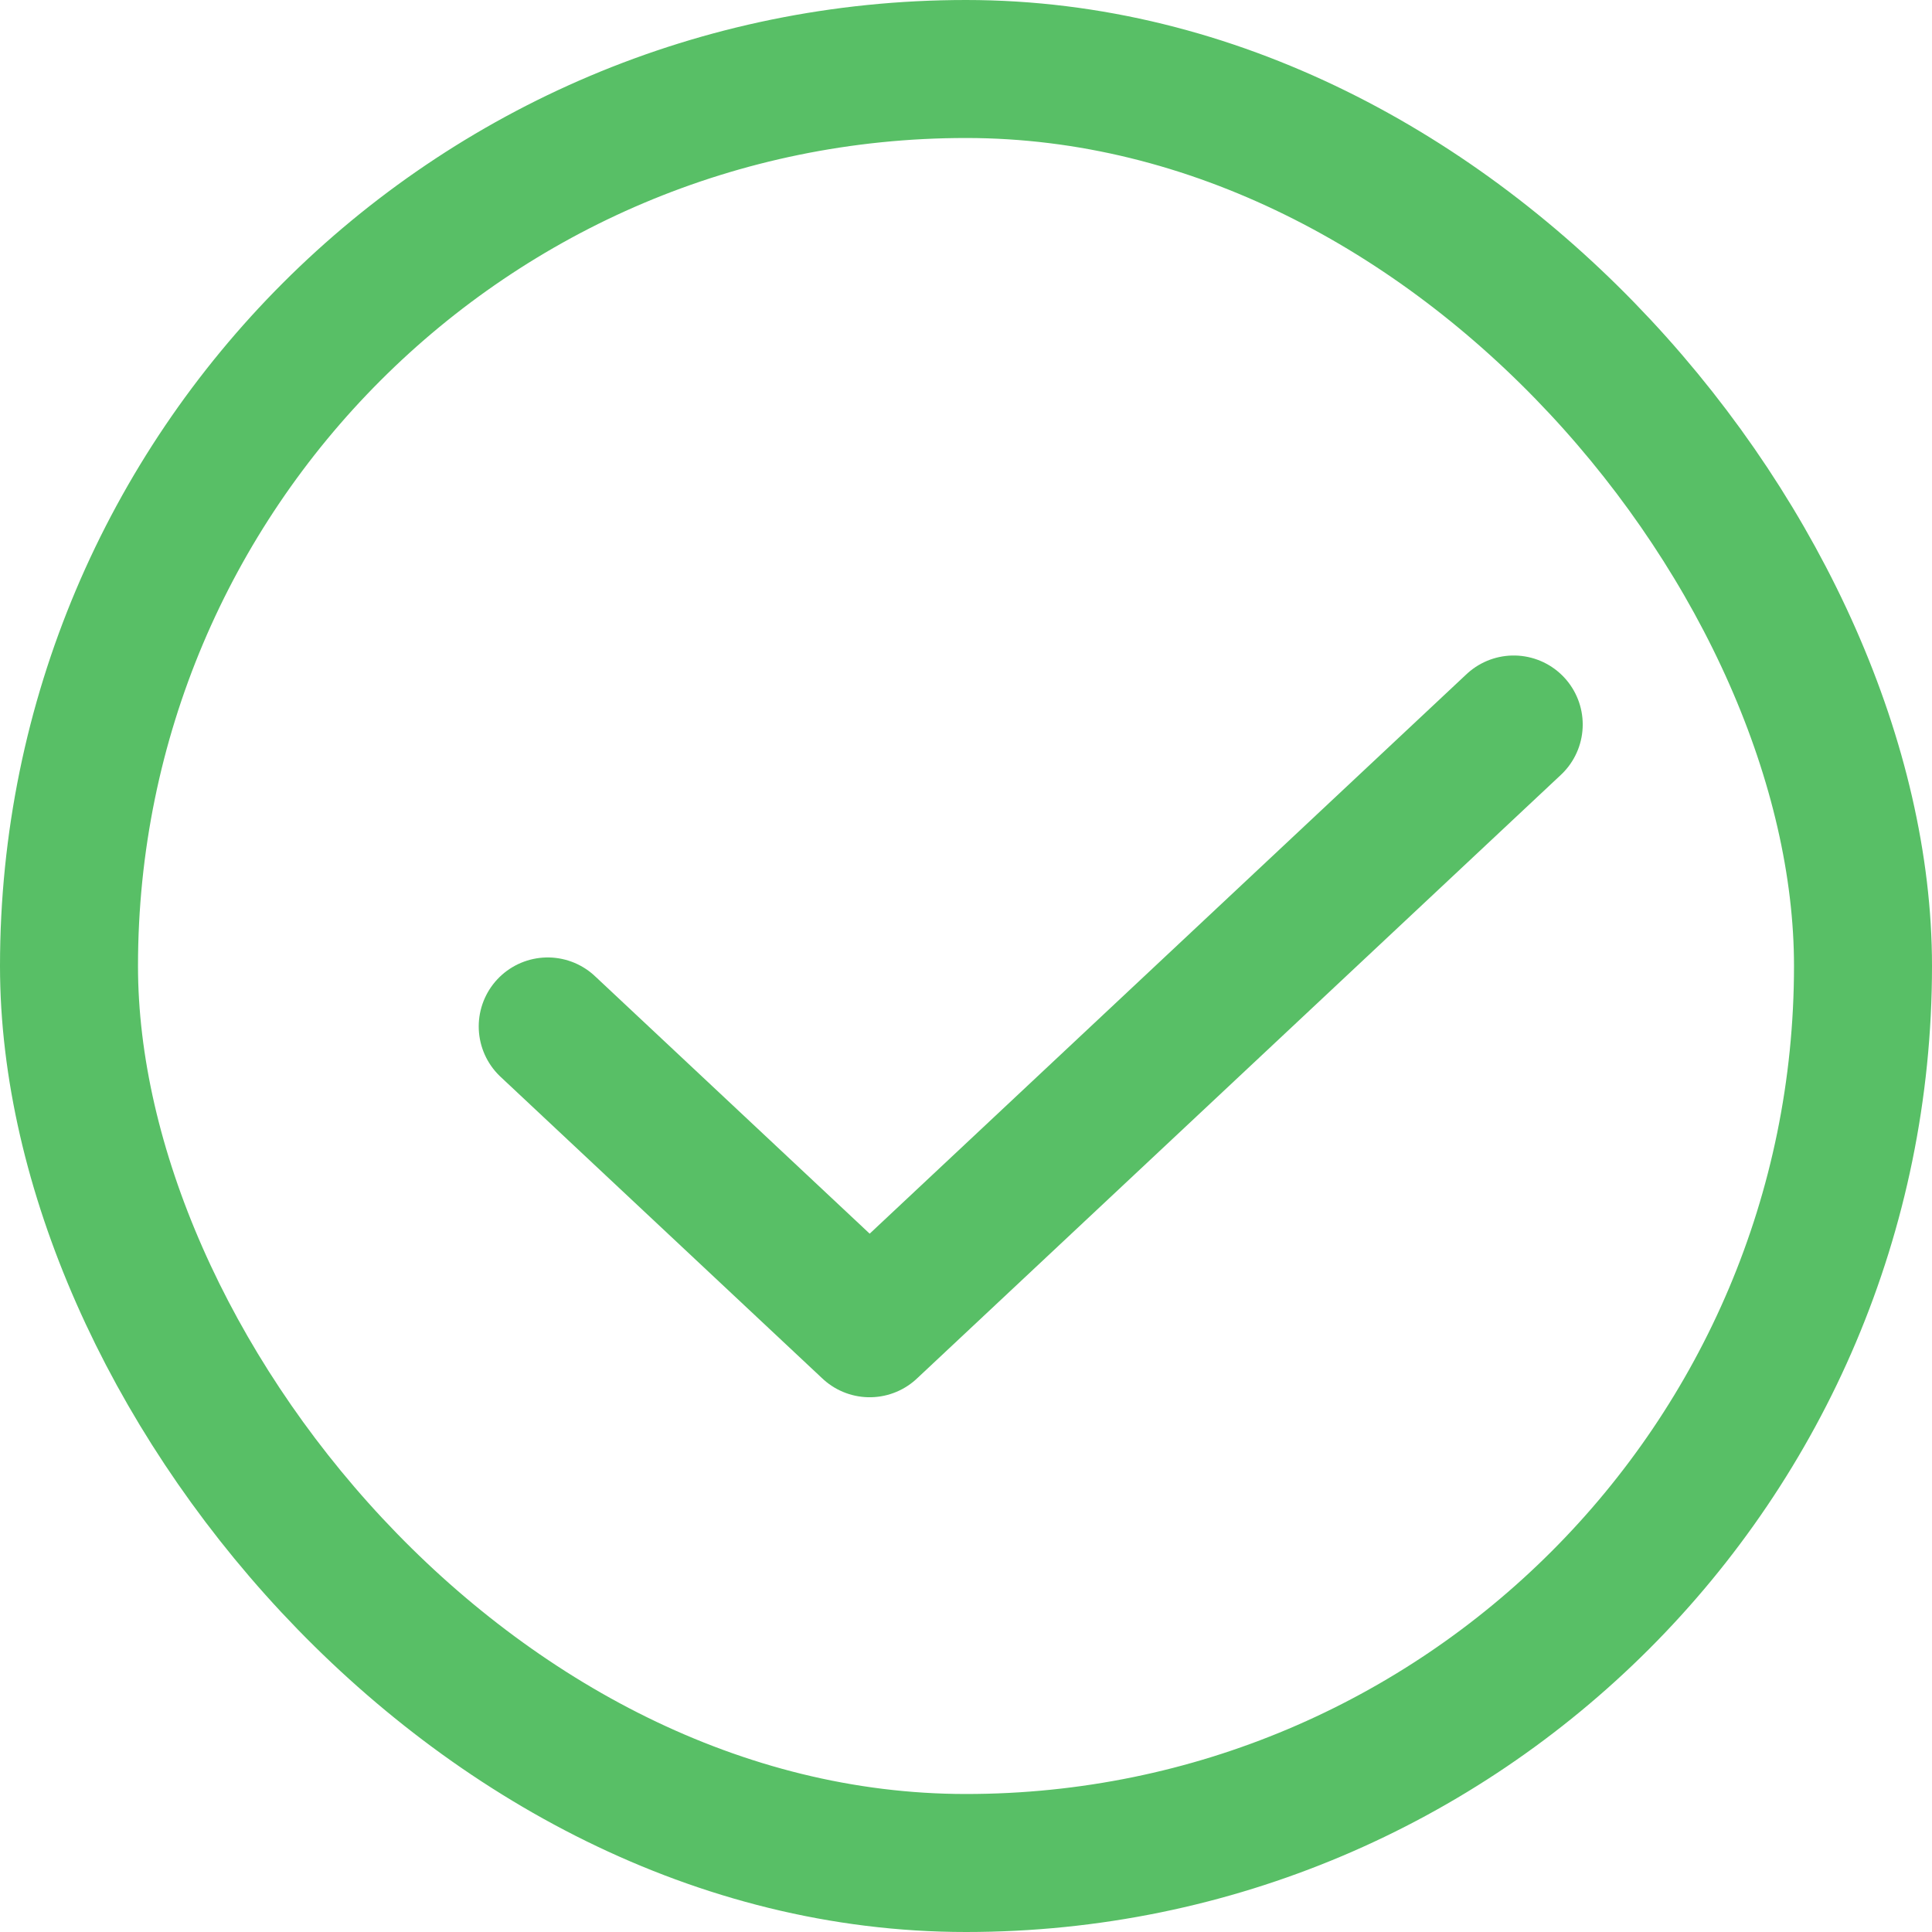
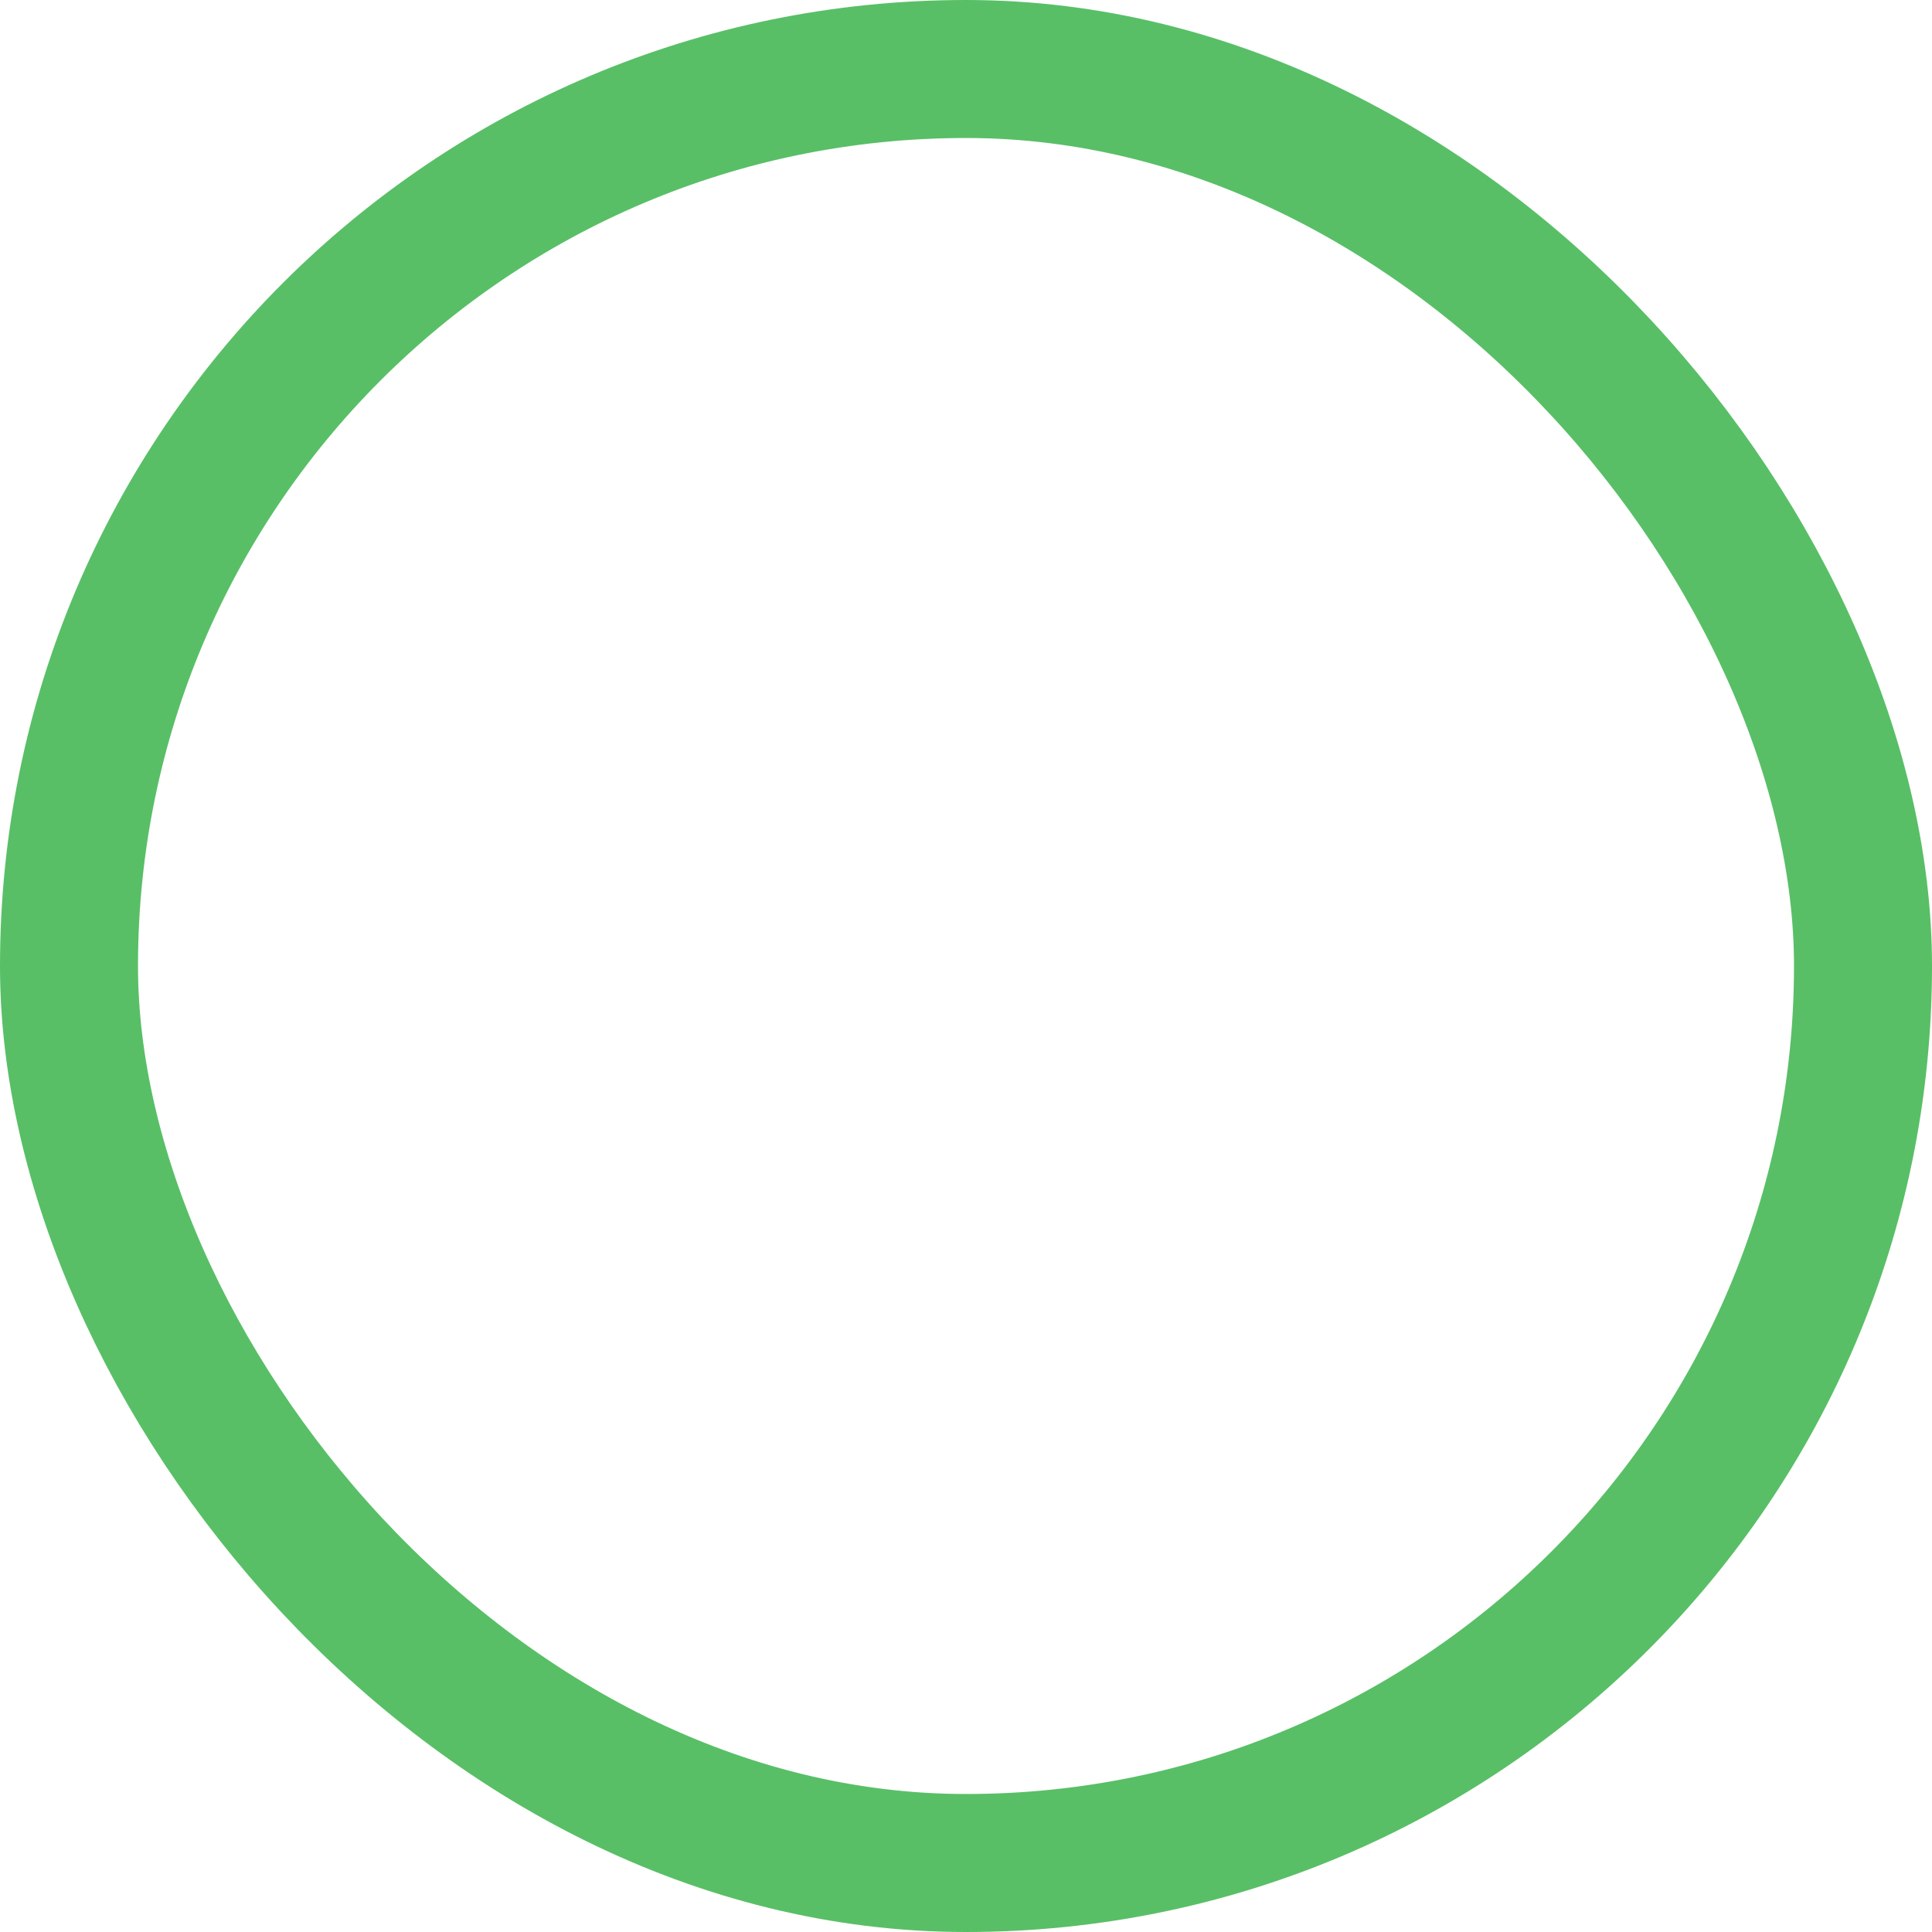
<svg xmlns="http://www.w3.org/2000/svg" width="14" height="14" viewBox="0 0 14 14" fill="none">
  <rect x="0.5" y="0.5" width="13" height="13" rx="6.5" stroke="#58BF66" />
-   <path d="M3.969 7.438L6.302 9.625L10.969 5.25" stroke="#58BF66" stroke-linecap="round" stroke-linejoin="round" />
</svg>